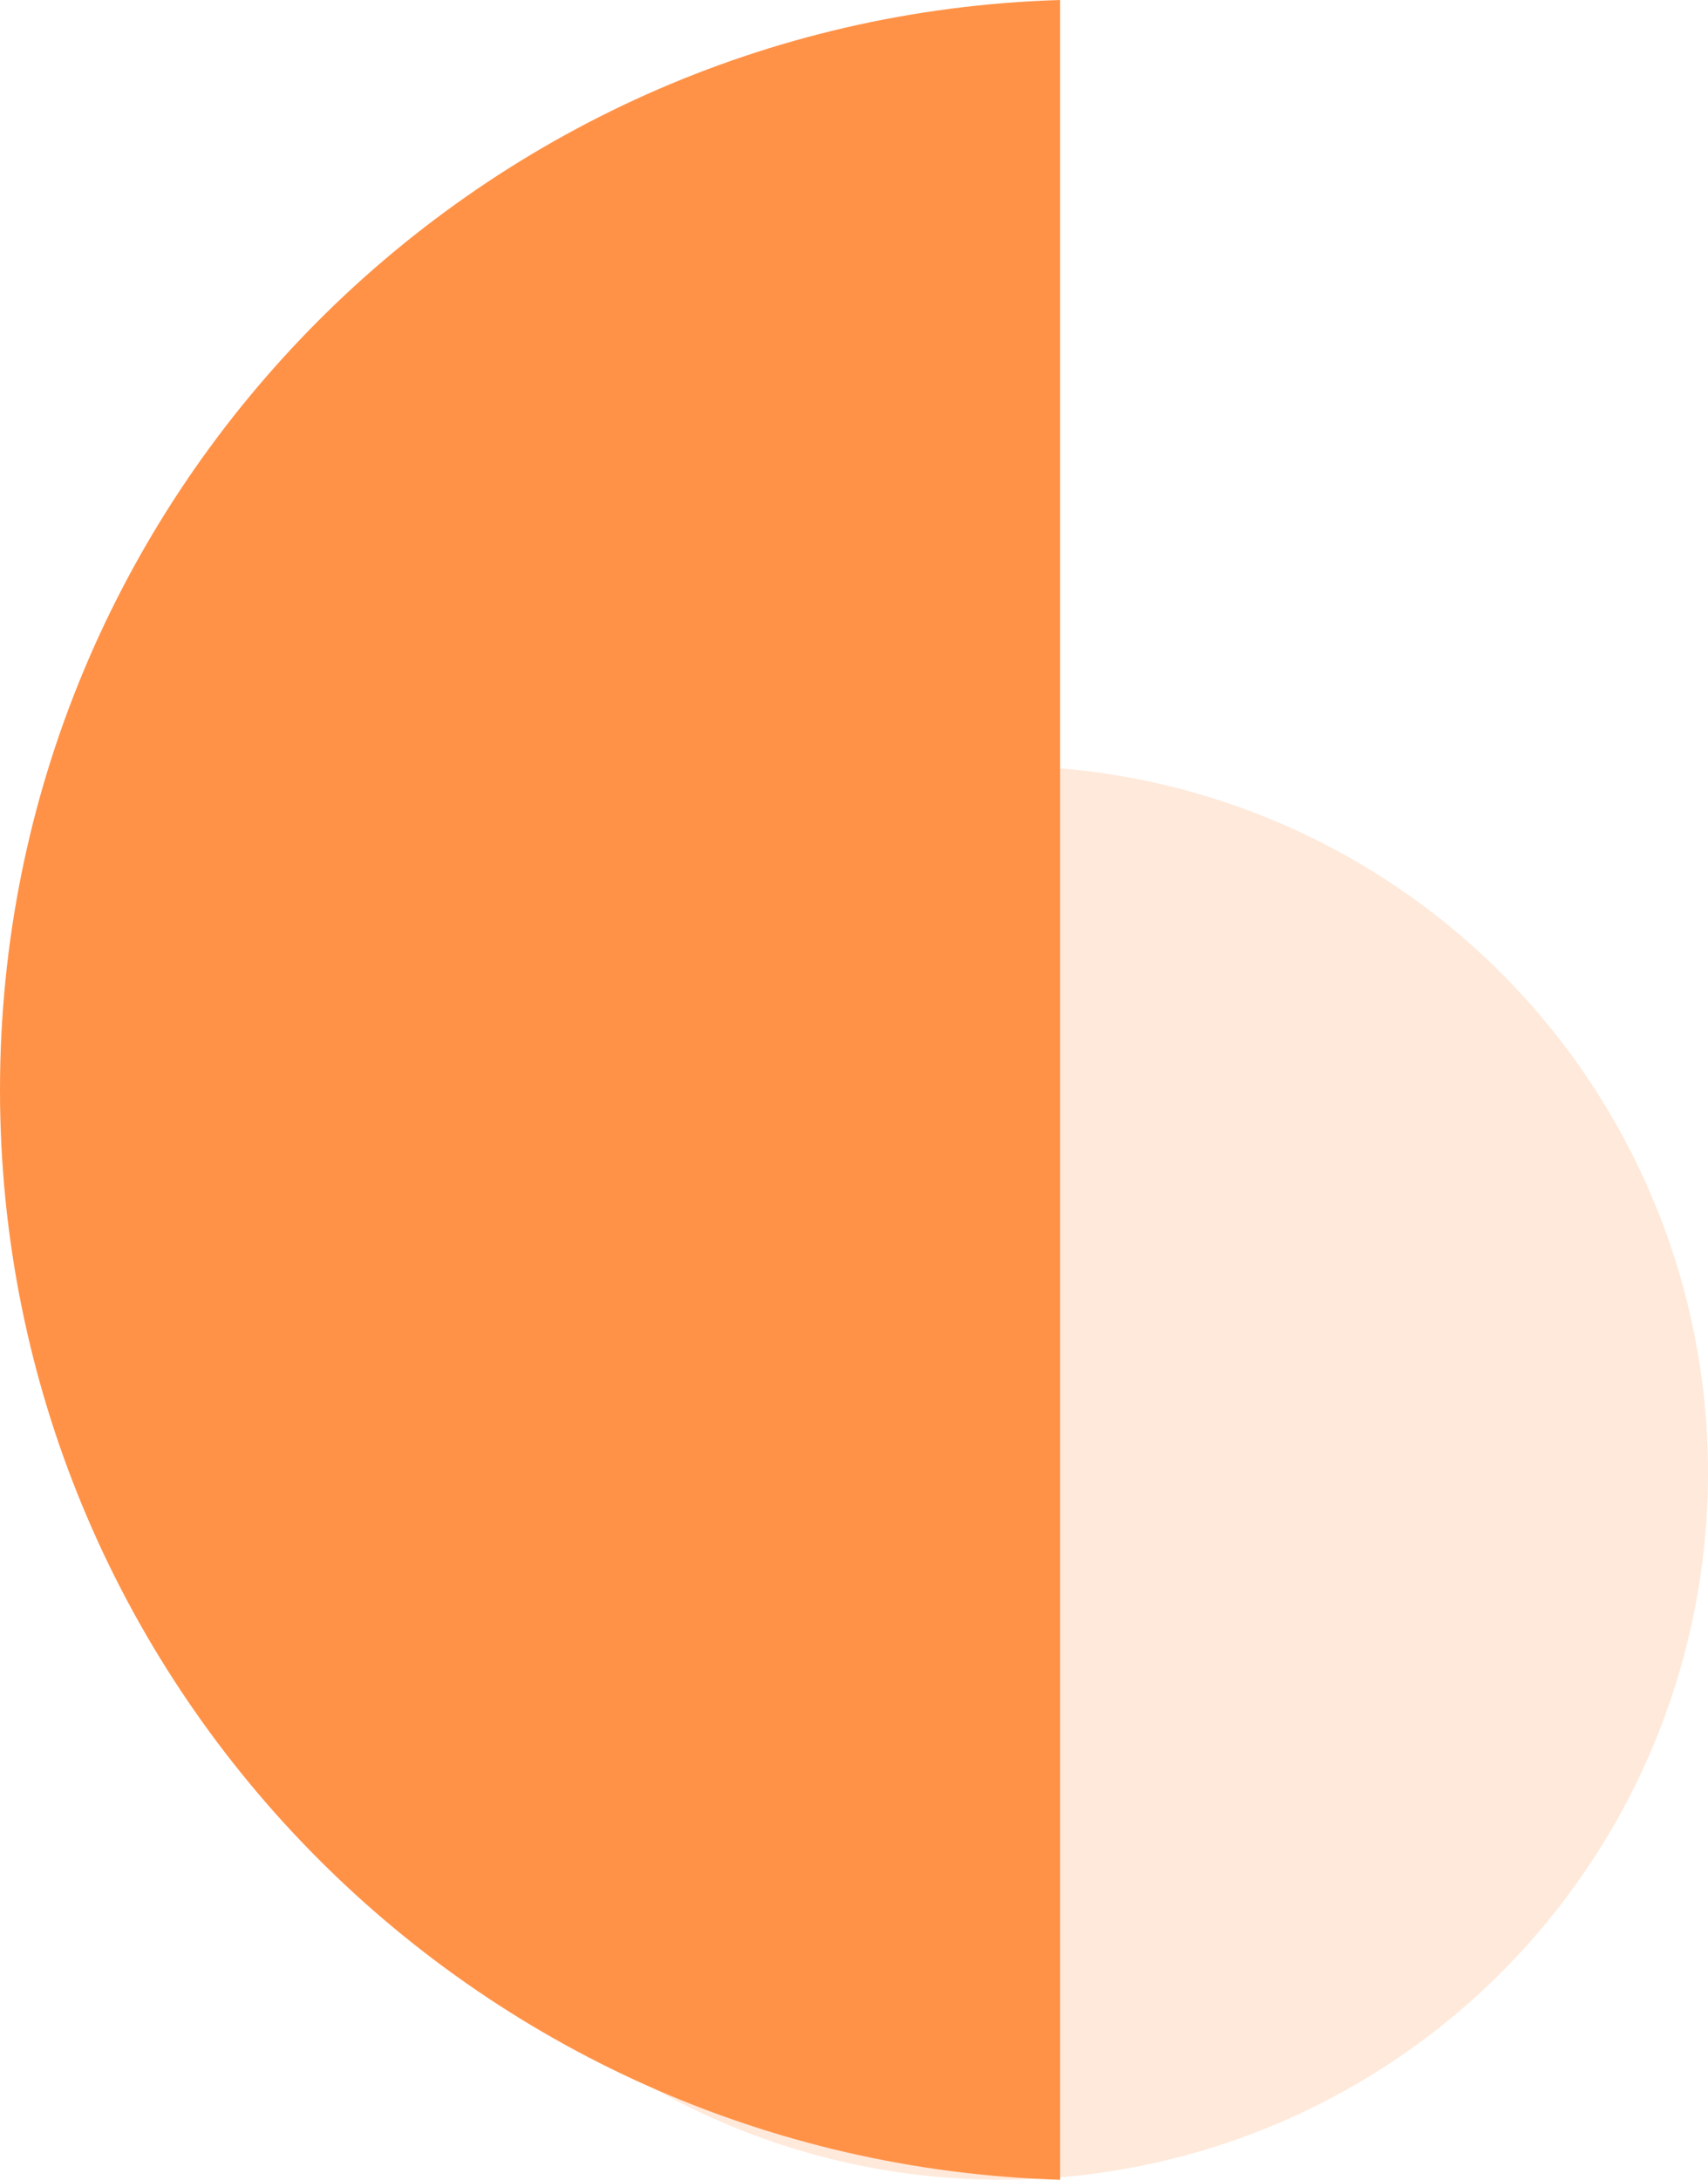
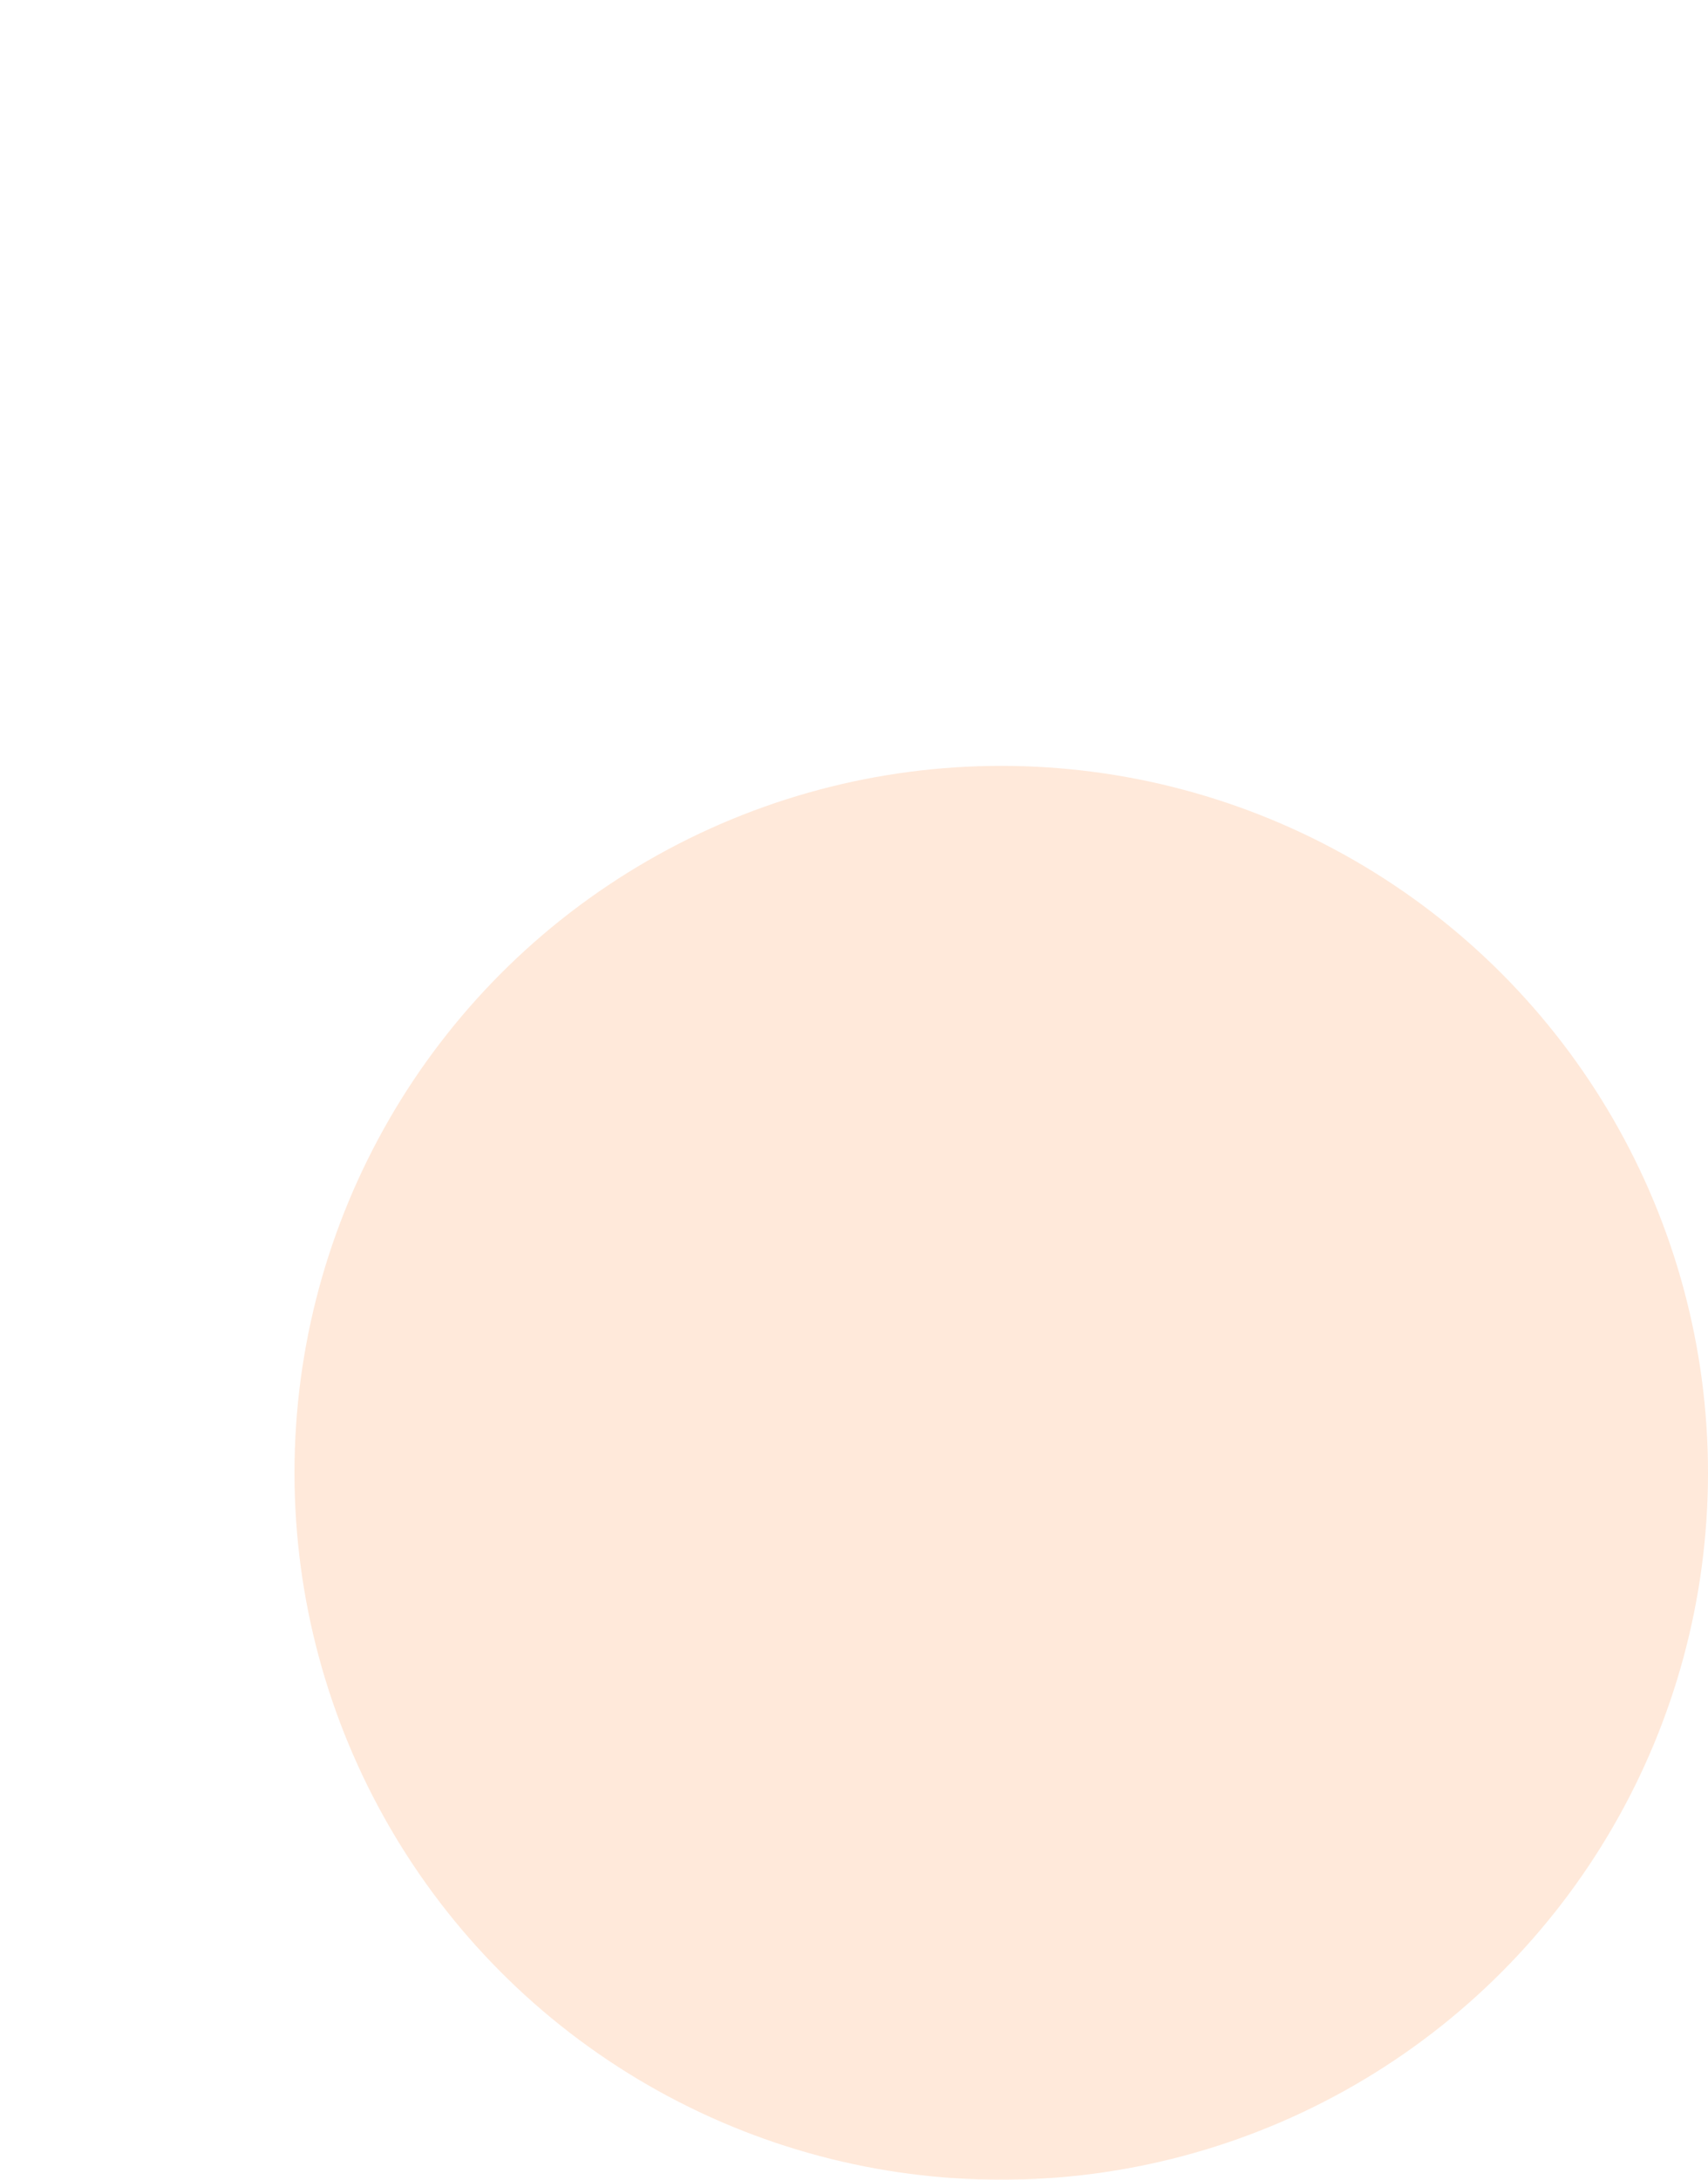
<svg xmlns="http://www.w3.org/2000/svg" width="29" height="37" viewBox="0 0 29 37" fill="none">
  <g id="ç¼ç» 4">
-     <path id="å½¢ç¶ç»å" fill-rule="evenodd" clip-rule="evenodd" d="M18 0C8.008 0.297 0 8.466 0 18.5C0 28.534 8.008 36.703 18 37V0Z" fill="#FF9247" />
    <g id="æ¤­åå½¢" filter="url(#filter0_bii_8546_21408)">
      <circle cx="17" cy="25" r="12" fill="#FF9247" fill-opacity="0.2" />
    </g>
  </g>
  <defs>
    <filter id="filter0_bii_8546_21408" x="2.282" y="10.282" width="29.437" height="29.437" filterUnits="userSpaceOnUse" color-interpolation-filters="sRGB">
      <feFlood flood-opacity="0" result="BackgroundImageFix" />
      <feGaussianBlur in="BackgroundImageFix" stdDeviation="1.359" />
      <feComposite in2="SourceAlpha" operator="in" result="effect1_backgroundBlur_8546_21408" />
      <feBlend mode="normal" in="SourceGraphic" in2="effect1_backgroundBlur_8546_21408" result="shape" />
      <feColorMatrix in="SourceAlpha" type="matrix" values="0 0 0 0 0 0 0 0 0 0 0 0 0 0 0 0 0 0 127 0" result="hardAlpha" />
      <feOffset dx="1" dy="1" />
      <feGaussianBlur stdDeviation="0.5" />
      <feComposite in2="hardAlpha" operator="arithmetic" k2="-1" k3="1" />
      <feColorMatrix type="matrix" values="0 0 0 0 1 0 0 0 0 1 0 0 0 0 1 0 0 0 0.345 0" />
      <feBlend mode="normal" in2="shape" result="effect2_innerShadow_8546_21408" />
      <feColorMatrix in="SourceAlpha" type="matrix" values="0 0 0 0 0 0 0 0 0 0 0 0 0 0 0 0 0 0 127 0" result="hardAlpha" />
      <feOffset dx="-1" dy="-1" />
      <feGaussianBlur stdDeviation="0.5" />
      <feComposite in2="hardAlpha" operator="arithmetic" k2="-1" k3="1" />
      <feColorMatrix type="matrix" values="0 0 0 0 1 0 0 0 0 1 0 0 0 0 1 0 0 0 0.391 0" />
      <feBlend mode="normal" in2="effect2_innerShadow_8546_21408" result="effect3_innerShadow_8546_21408" />
    </filter>
  </defs>
</svg>